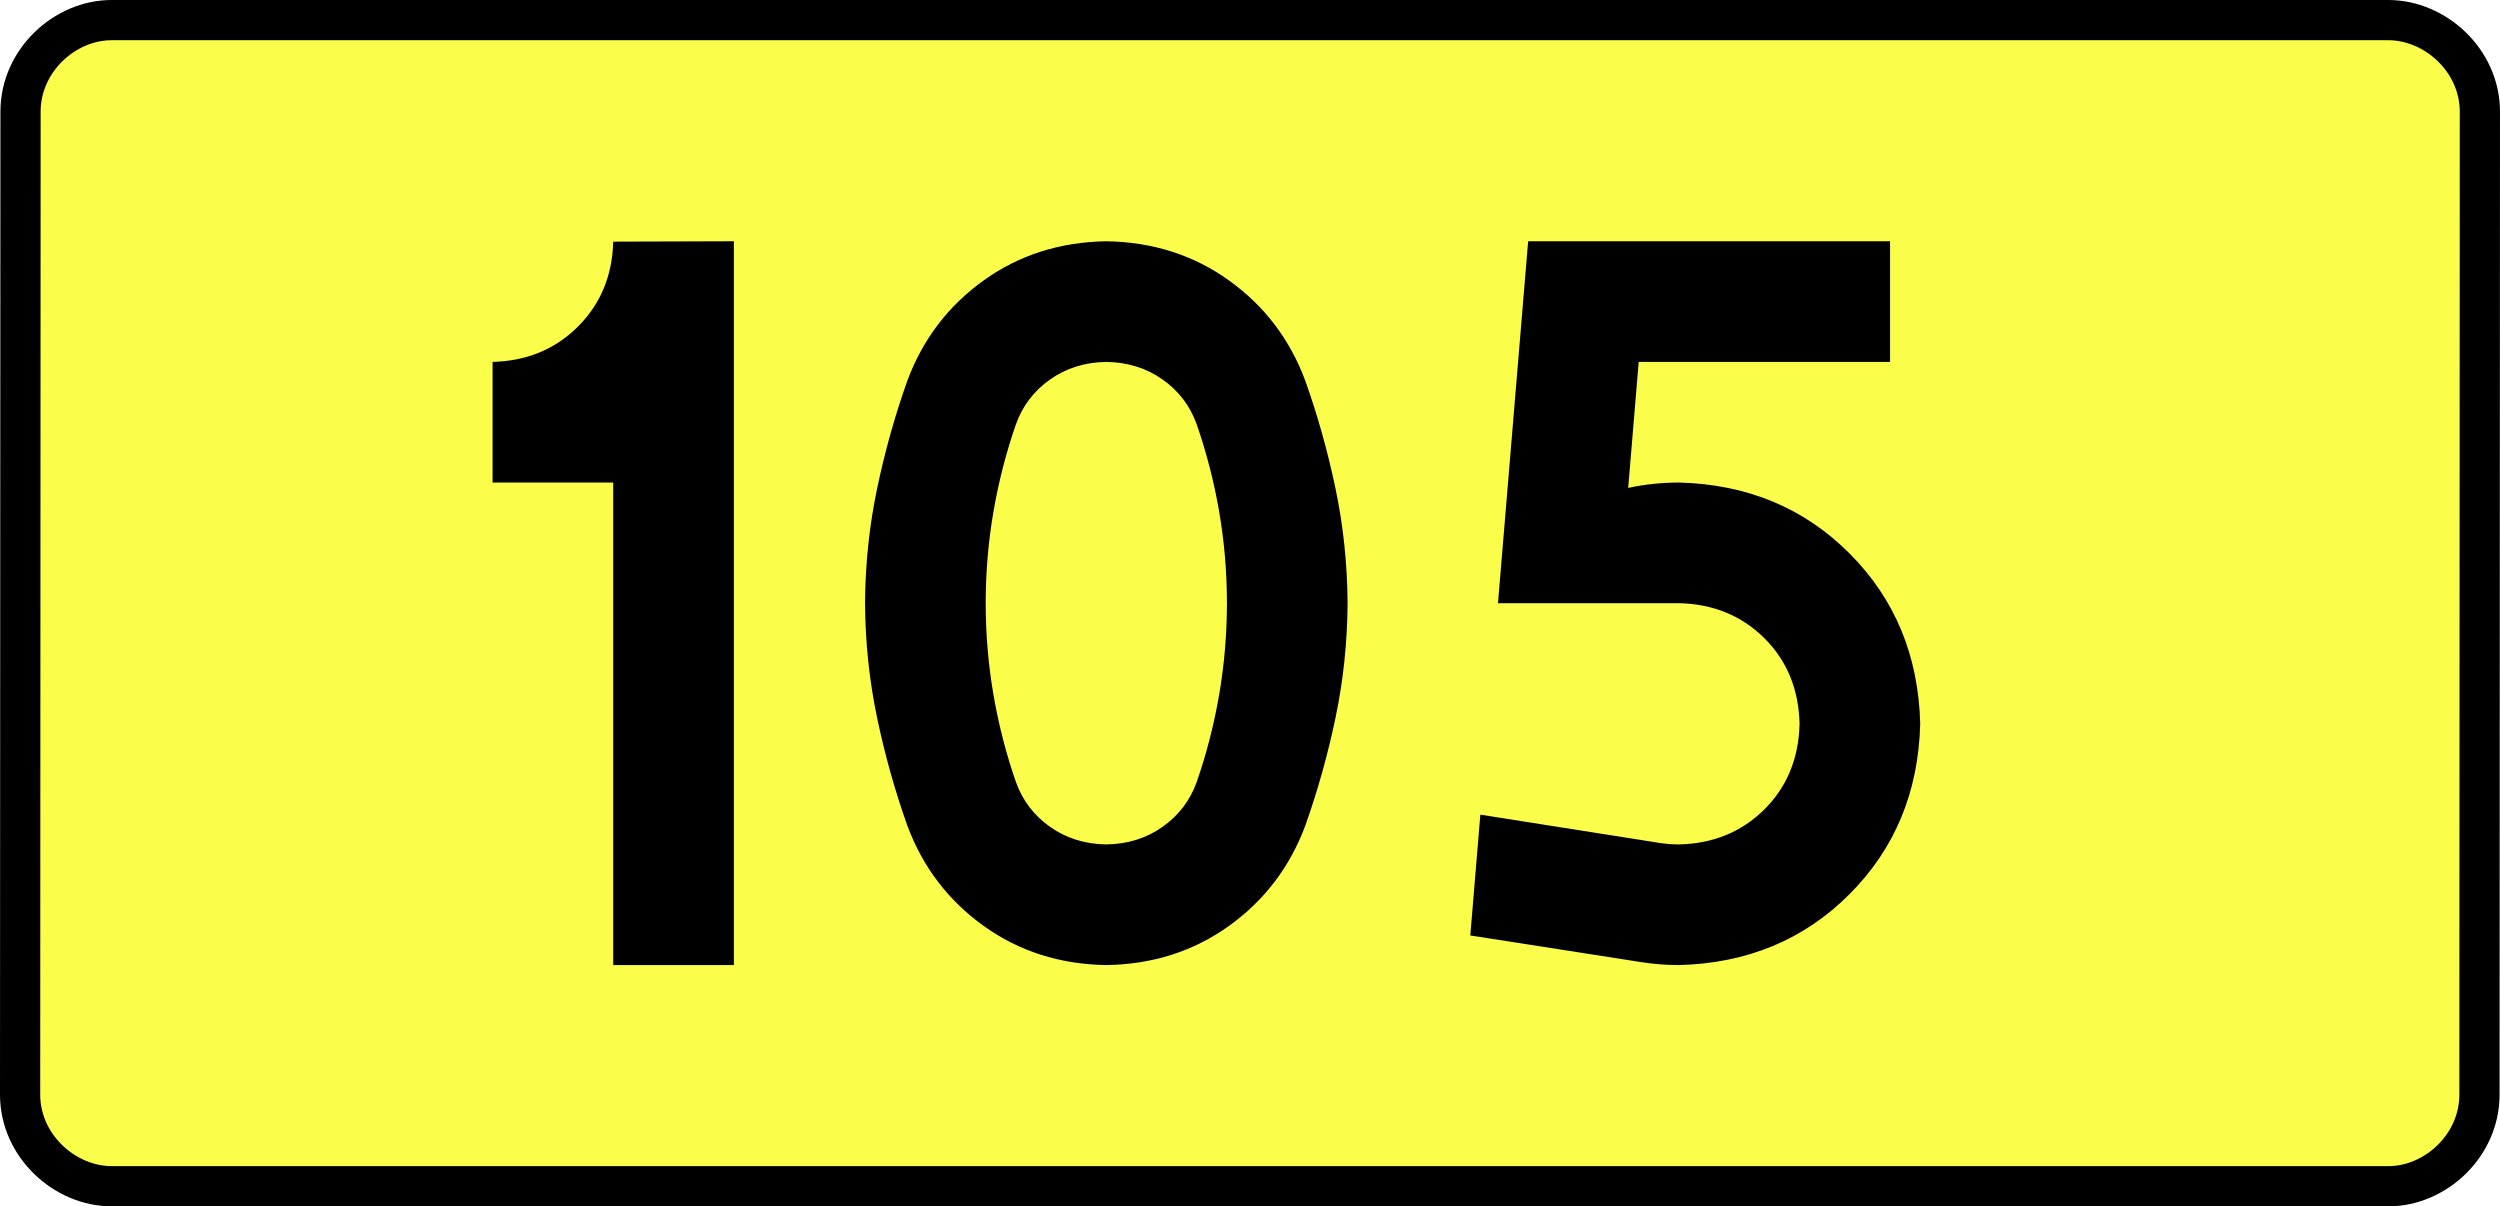
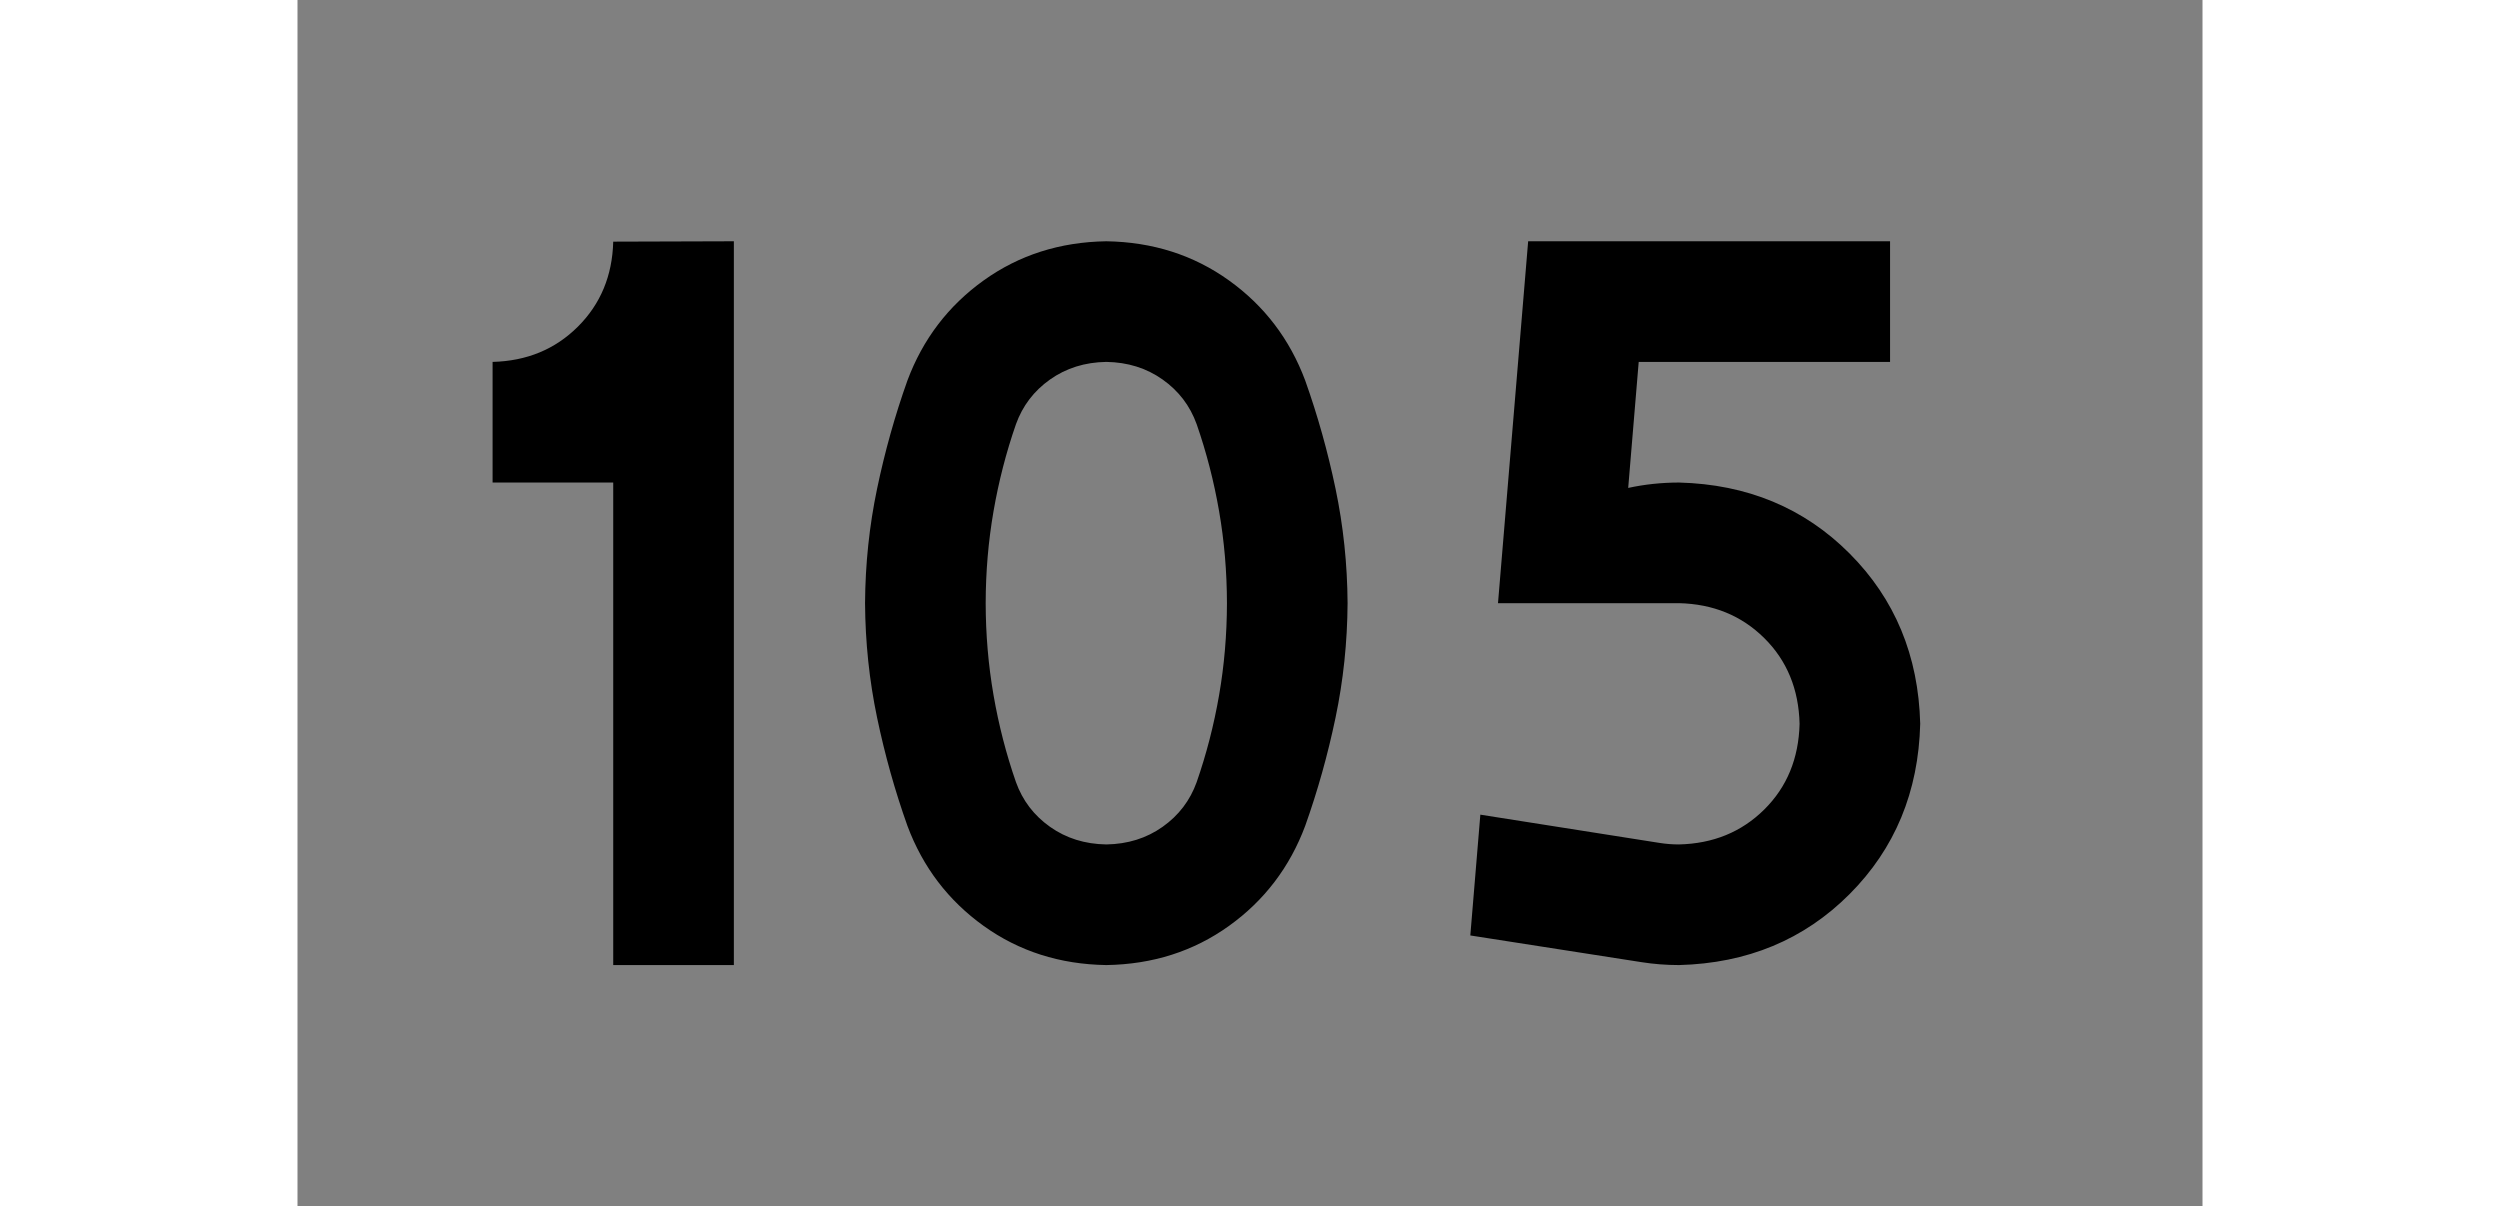
<svg xmlns="http://www.w3.org/2000/svg" xmlns:ns1="http://sodipodi.sourceforge.net/DTD/sodipodi-0.dtd" xmlns:ns2="http://www.inkscape.org/namespaces/inkscape" version="1.0" id="Vrstva_1" x="0px" y="0px" width="559.544" height="270" viewBox="0 0 559.544 354.33" enable-background="new 0 0 756.85 354.33" xml:space="preserve" ns1:version="0.32" ns2:version="0.46" ns1:docname="DW105-PL.svg" ns2:output_extension="org.inkscape.output.svg.inkscape">
  <rect x="0" y="0" width="559.544" height="354.33" fill="#808080" stroke="none" />
  <defs id="defs13" />
  <ns1:namedview ns2:window-height="712" ns2:window-width="1280" ns2:pageshadow="2" ns2:pageopacity="0.0" guidetolerance="10.0" gridtolerance="10.0" objecttolerance="10.0" borderopacity="1.0" bordercolor="#666666" pagecolor="#ffffff" id="base" showgrid="false" ns2:zoom="1.2923685" ns2:cx="206.5778" ns2:cy="111.92927" ns2:window-x="-4" ns2:window-y="-4" ns2:current-layer="Vrstva_1" units="px" showguides="true" />
-   <path id="rect2780" stroke-miterlimit="10" d="M -54.574,5.905 L 614.117,5.905 C 627.933,5.905 641.02,17.787 641.02,32.808 L 640.895,321.522 C 640.895,336.541 627.933,348.424 614.117,348.424 L -54.574,348.424 C -68.389,348.424 -81.477,336.541 -81.477,321.522 L -81.352,32.808 C -81.352,17.788 -68.388,5.905 -54.574,5.905 z" style="fill:#fafd4a;stroke:#000000;stroke-width:11.811;stroke-miterlimit:10;stroke-dasharray:none" ns1:nodetypes="ccccccccc" />
  <path style="font-size:283.463px;font-style:normal;font-variant:normal;font-weight:bold;font-stretch:normal;text-align:center;line-height:125%;writing-mode:lr-tb;text-anchor:middle;fill:#000000;fill-opacity:1;stroke:none;stroke-width:1px;stroke-linecap:butt;stroke-linejoin:miter;stroke-opacity:1;font-family:Drogowskaz;-inkscape-font-specification:Drogowskaz Bold" d="M 57.302,106.299 L 57.302,141.732 L 92.736,141.732 L 92.736,283.464 L 128.169,283.464 L 128.169,70.866 L 92.736,70.977 C 92.482,80.979 89.021,89.303 82.354,95.949 C 75.686,102.596 67.336,106.046 57.302,106.299 L 57.302,106.299 z M 202.135,177.165 C 202.149,167.948 202.917,158.944 204.441,150.155 C 205.964,141.367 208.16,132.849 211.029,124.601 C 212.971,119.194 216.307,114.816 221.038,111.469 C 225.769,108.121 231.279,106.398 237.568,106.299 C 243.857,106.398 249.367,108.121 254.098,111.469 C 258.829,114.816 262.165,119.194 264.108,124.601 C 266.976,132.849 269.172,141.367 270.695,150.155 C 272.219,158.944 272.987,167.948 273.001,177.165 C 272.987,186.383 272.219,195.386 270.695,204.175 C 269.172,212.964 266.976,221.482 264.108,229.729 C 262.165,235.136 258.829,239.514 254.098,242.861 C 249.367,246.209 243.857,247.932 237.568,248.031 C 231.279,247.932 225.769,246.209 221.038,242.861 C 216.307,239.514 212.971,235.136 211.029,229.729 C 208.16,221.482 205.964,212.964 204.441,204.175 C 202.917,195.386 202.149,186.383 202.135,177.165 L 202.135,177.165 z M 166.702,177.165 C 166.773,188.644 167.952,199.852 170.24,210.791 C 172.528,221.729 175.498,232.322 179.151,242.569 C 183.687,254.709 191.15,264.506 201.54,271.962 C 211.929,279.417 223.939,283.251 237.568,283.464 C 251.197,283.251 263.207,279.417 273.597,271.962 C 283.986,264.506 291.449,254.709 295.986,242.569 C 299.638,232.322 302.608,221.729 304.896,210.791 C 307.184,199.852 308.363,188.644 308.434,177.165 C 308.363,165.686 307.184,154.478 304.896,143.539 C 302.608,132.601 299.638,122.008 295.986,111.761 C 291.449,99.621 283.986,89.824 273.597,82.369 C 263.207,74.914 251.197,71.079 237.568,70.866 C 223.939,71.079 211.929,74.914 201.54,82.369 C 191.15,89.824 183.687,99.621 179.151,111.761 C 175.498,122.008 172.528,132.601 170.24,143.539 C 167.952,154.478 166.773,165.686 166.702,177.165 L 166.702,177.165 z M 393.944,106.299 L 467.772,106.299 L 467.772,70.866 L 361.473,70.866 L 352.614,177.165 L 405.764,177.165 C 415.79,177.396 424.139,180.81 430.809,187.407 C 437.479,194.005 440.942,202.402 441.197,212.598 C 440.942,222.794 437.479,231.191 430.809,237.789 C 424.139,244.386 415.79,247.8 405.764,248.031 C 403.807,248.027 401.894,247.876 400.023,247.577 L 347.429,239.283 L 344.484,274.764 L 394.777,282.611 C 398.362,283.175 402.025,283.459 405.764,283.464 C 425.817,282.947 442.514,276.008 455.854,262.647 C 469.195,249.286 476.12,232.603 476.63,212.598 C 476.12,192.593 469.195,175.91 455.854,162.549 C 442.514,149.188 425.817,142.249 405.764,141.732 C 400.643,141.741 395.674,142.268 390.858,143.313 L 393.944,106.299 L 393.944,106.299 z" id="text2381" ns1:nodetypes="cccccccscccscscscscscscscscccscscscscscscscsccccccccscsccccccscscccc" />
</svg>